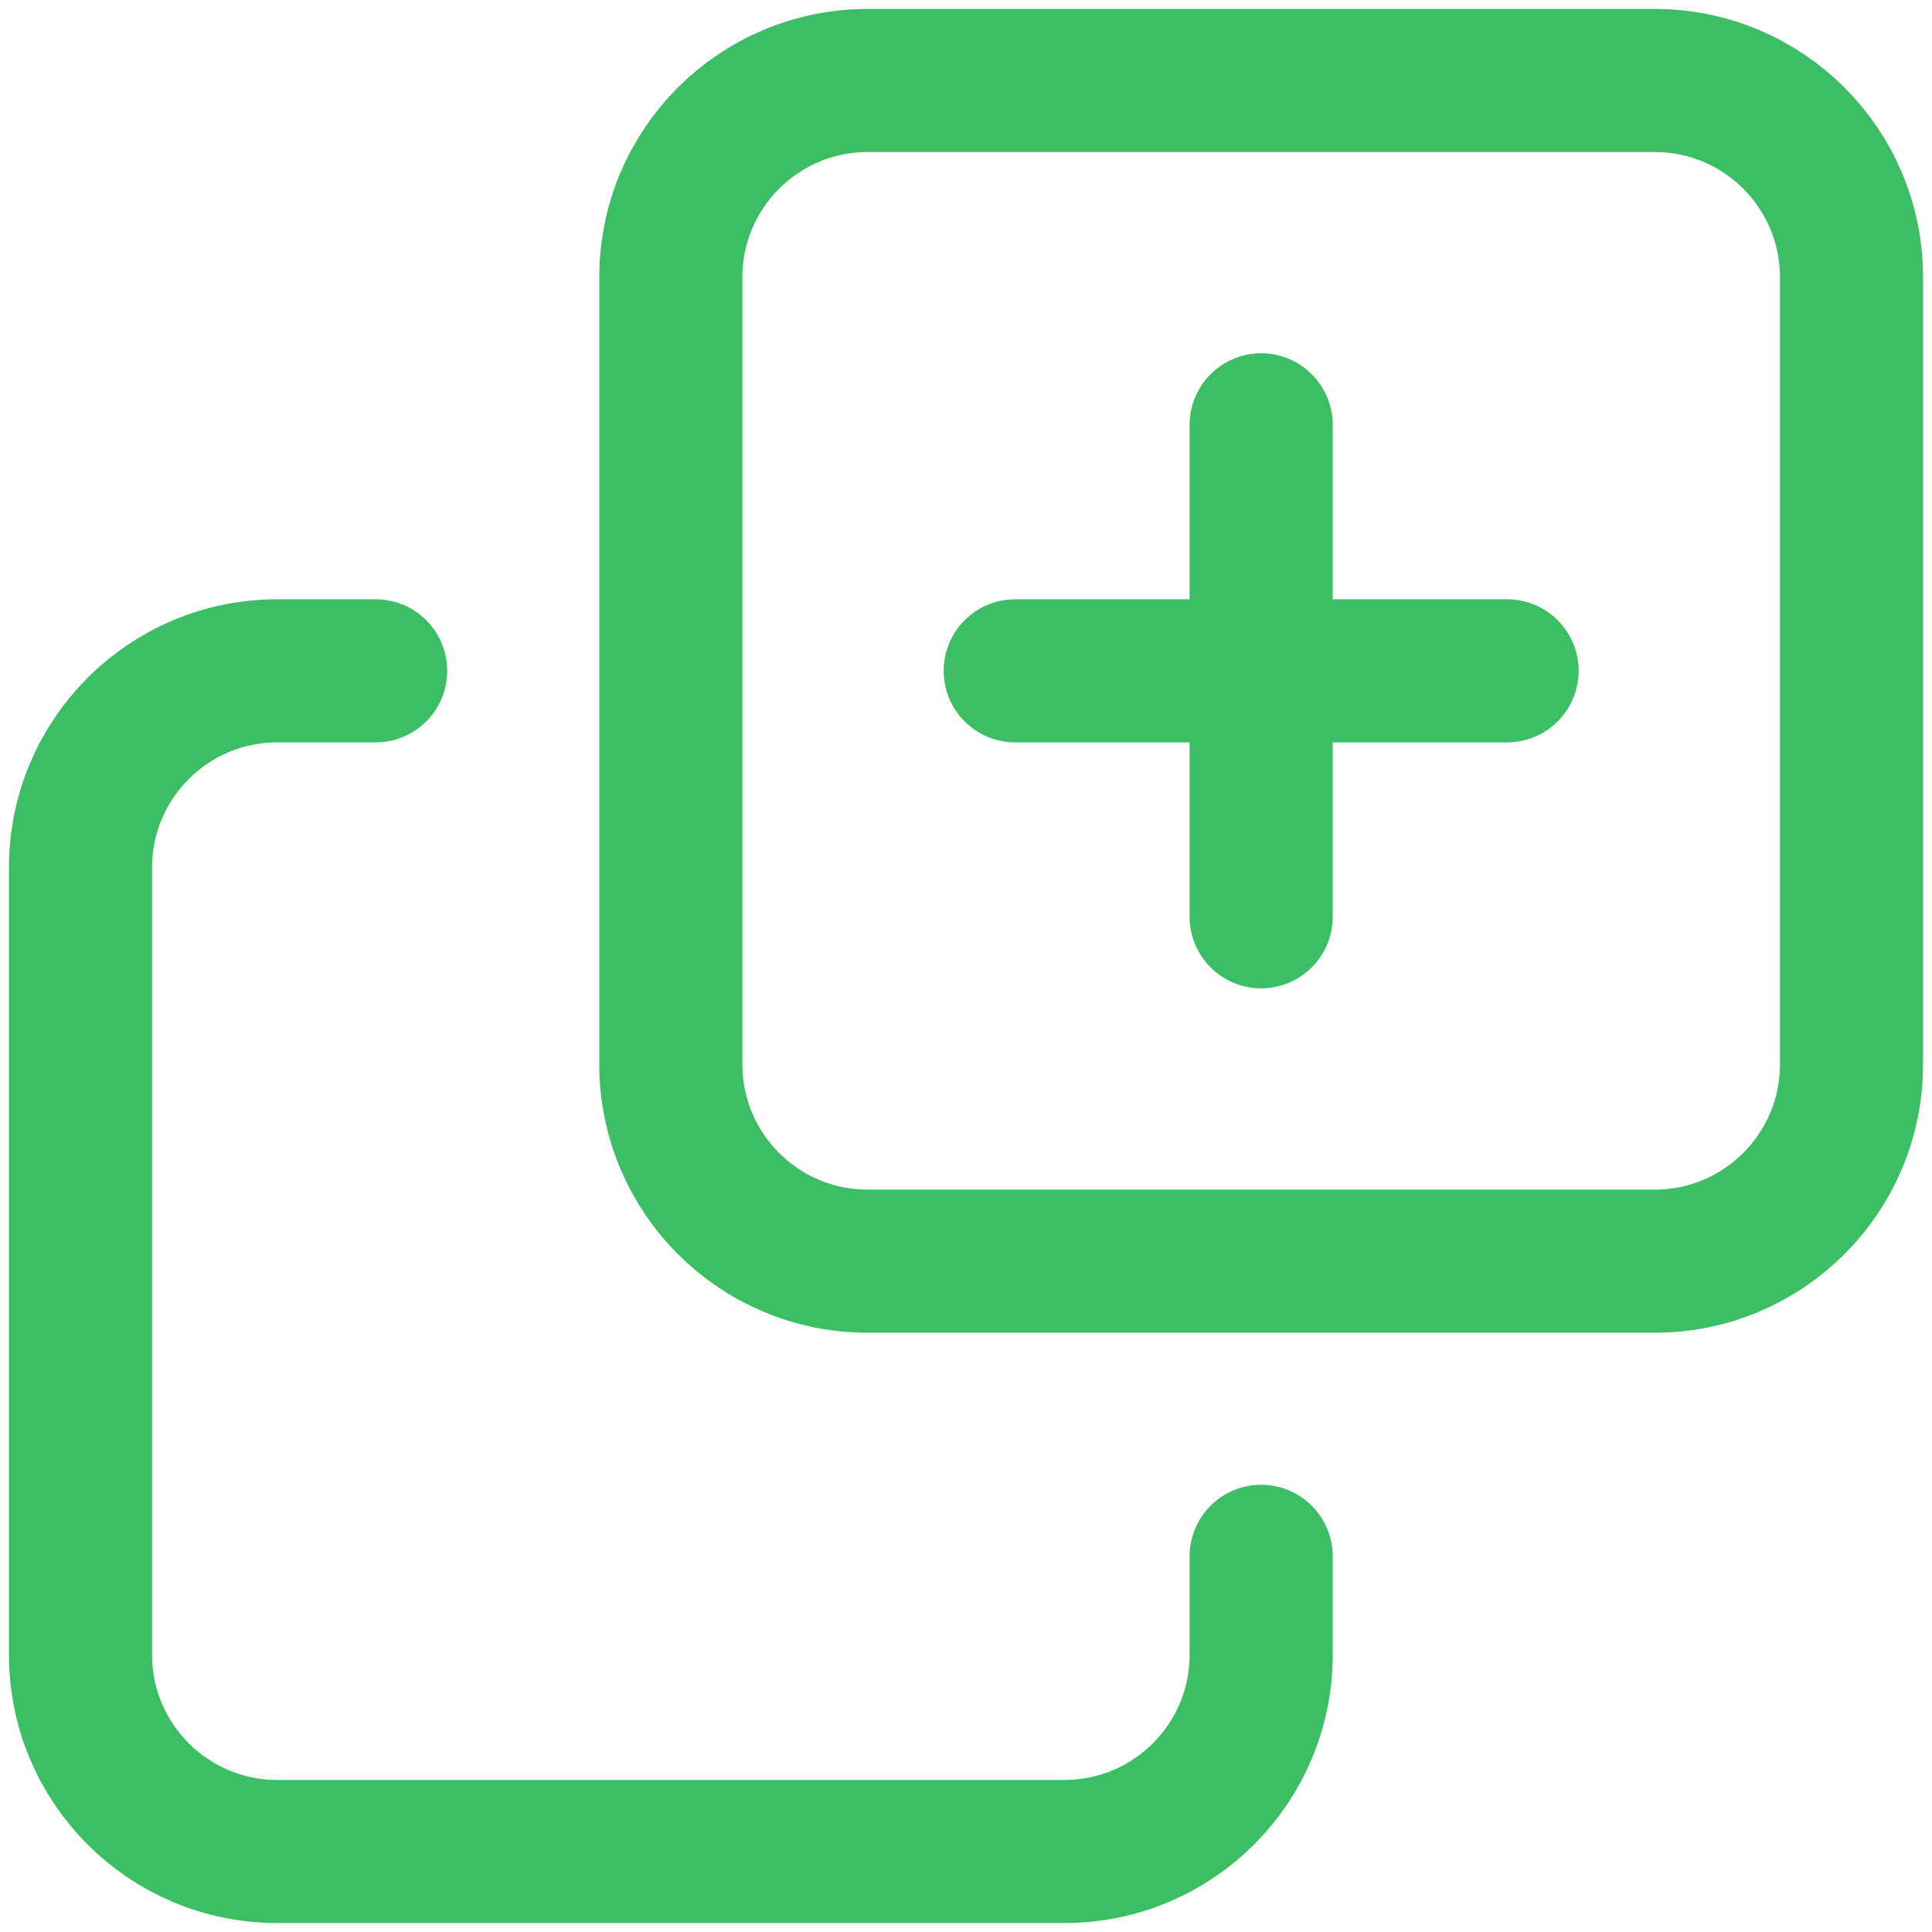
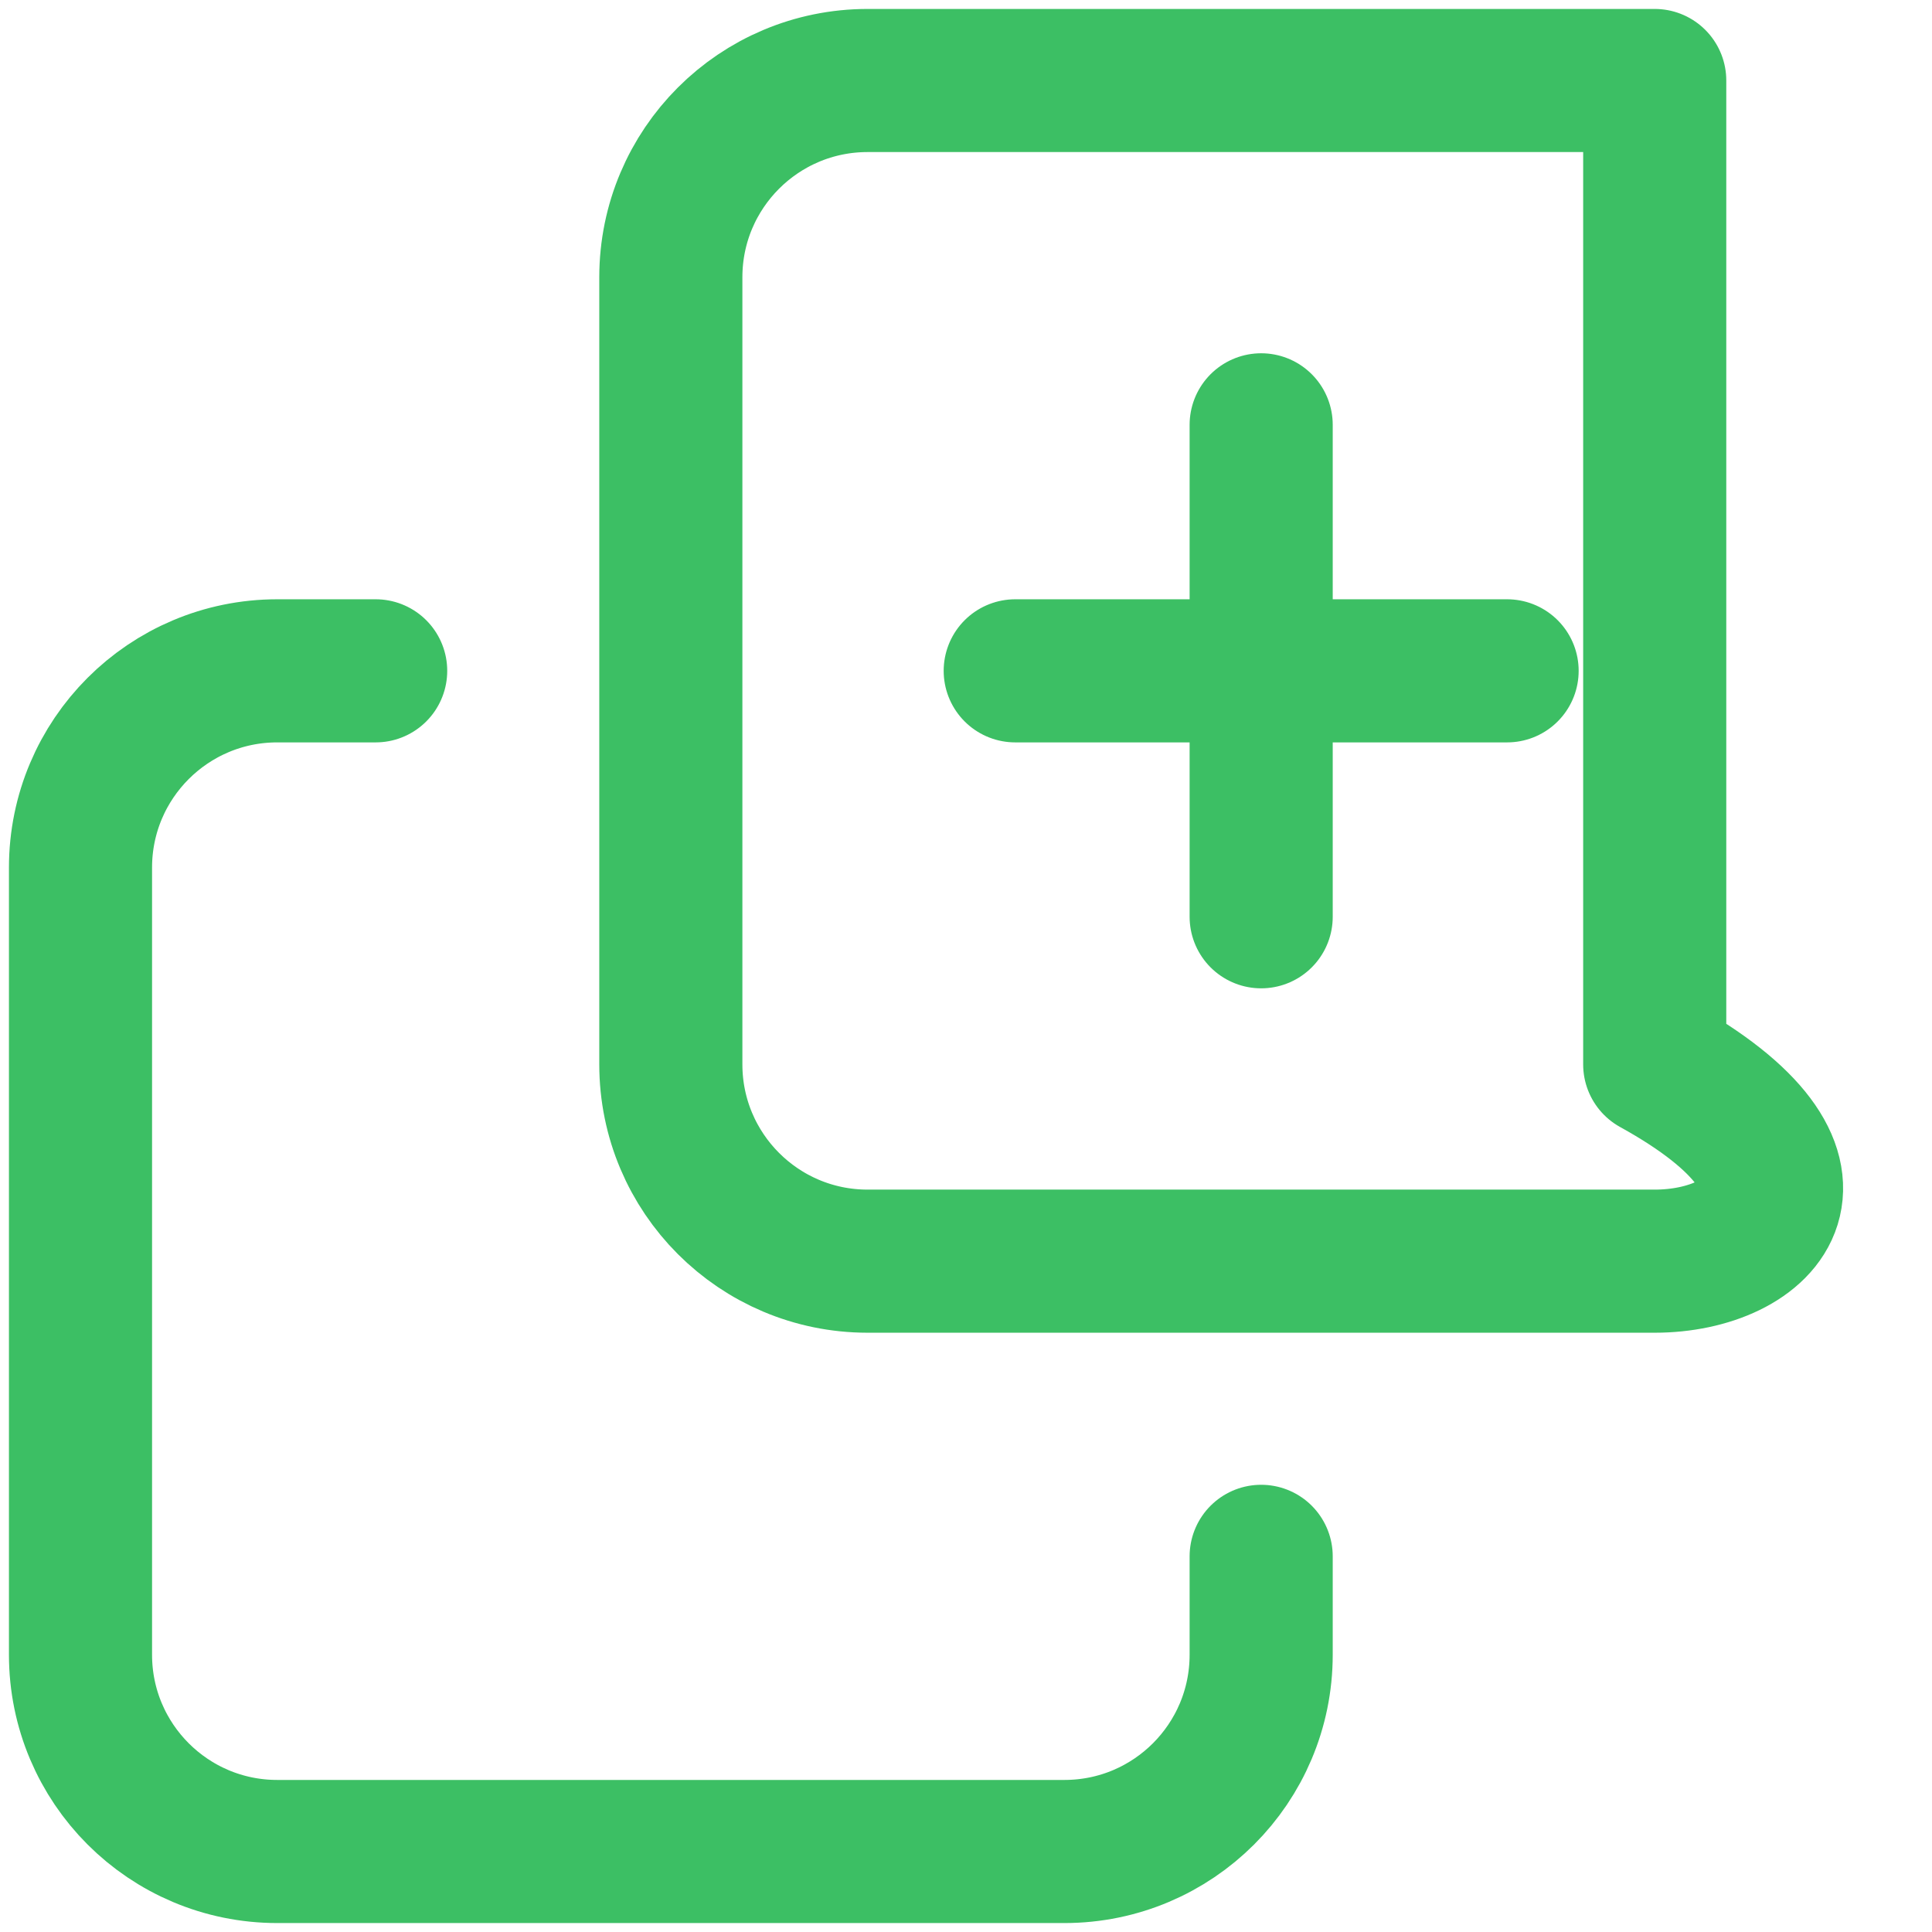
<svg xmlns="http://www.w3.org/2000/svg" width="27" height="27" viewBox="0 0 27 27" fill="none">
-   <path id="shape" d="M17.625 21.75V23.125C17.625 24.644 16.394 25.875 14.875 25.875H3.875C2.356 25.875 1.125 24.644 1.125 23.125V12.125C1.125 10.606 2.356 9.375 3.875 9.375L5.25 9.375M17.625 9.375V5.937M17.625 9.375V12.812M17.625 9.375H14.188M17.625 9.375H21.062M12.125 1.125H23.125C24.644 1.125 25.875 2.356 25.875 3.875V14.875C25.875 16.393 24.644 17.625 23.125 17.625H12.125C10.606 17.625 9.375 16.393 9.375 14.875V3.875C9.375 2.356 10.606 1.125 12.125 1.125Z" stroke="#3CBF64" stroke-width="2" stroke-linecap="round" stroke-linejoin="round" />
+   <path id="shape" d="M17.625 21.75V23.125C17.625 24.644 16.394 25.875 14.875 25.875H3.875C2.356 25.875 1.125 24.644 1.125 23.125V12.125C1.125 10.606 2.356 9.375 3.875 9.375L5.25 9.375M17.625 9.375V5.937M17.625 9.375V12.812M17.625 9.375H14.188M17.625 9.375H21.062M12.125 1.125H23.125V14.875C25.875 16.393 24.644 17.625 23.125 17.625H12.125C10.606 17.625 9.375 16.393 9.375 14.875V3.875C9.375 2.356 10.606 1.125 12.125 1.125Z" stroke="#3CBF64" stroke-width="2" stroke-linecap="round" stroke-linejoin="round" />
</svg>